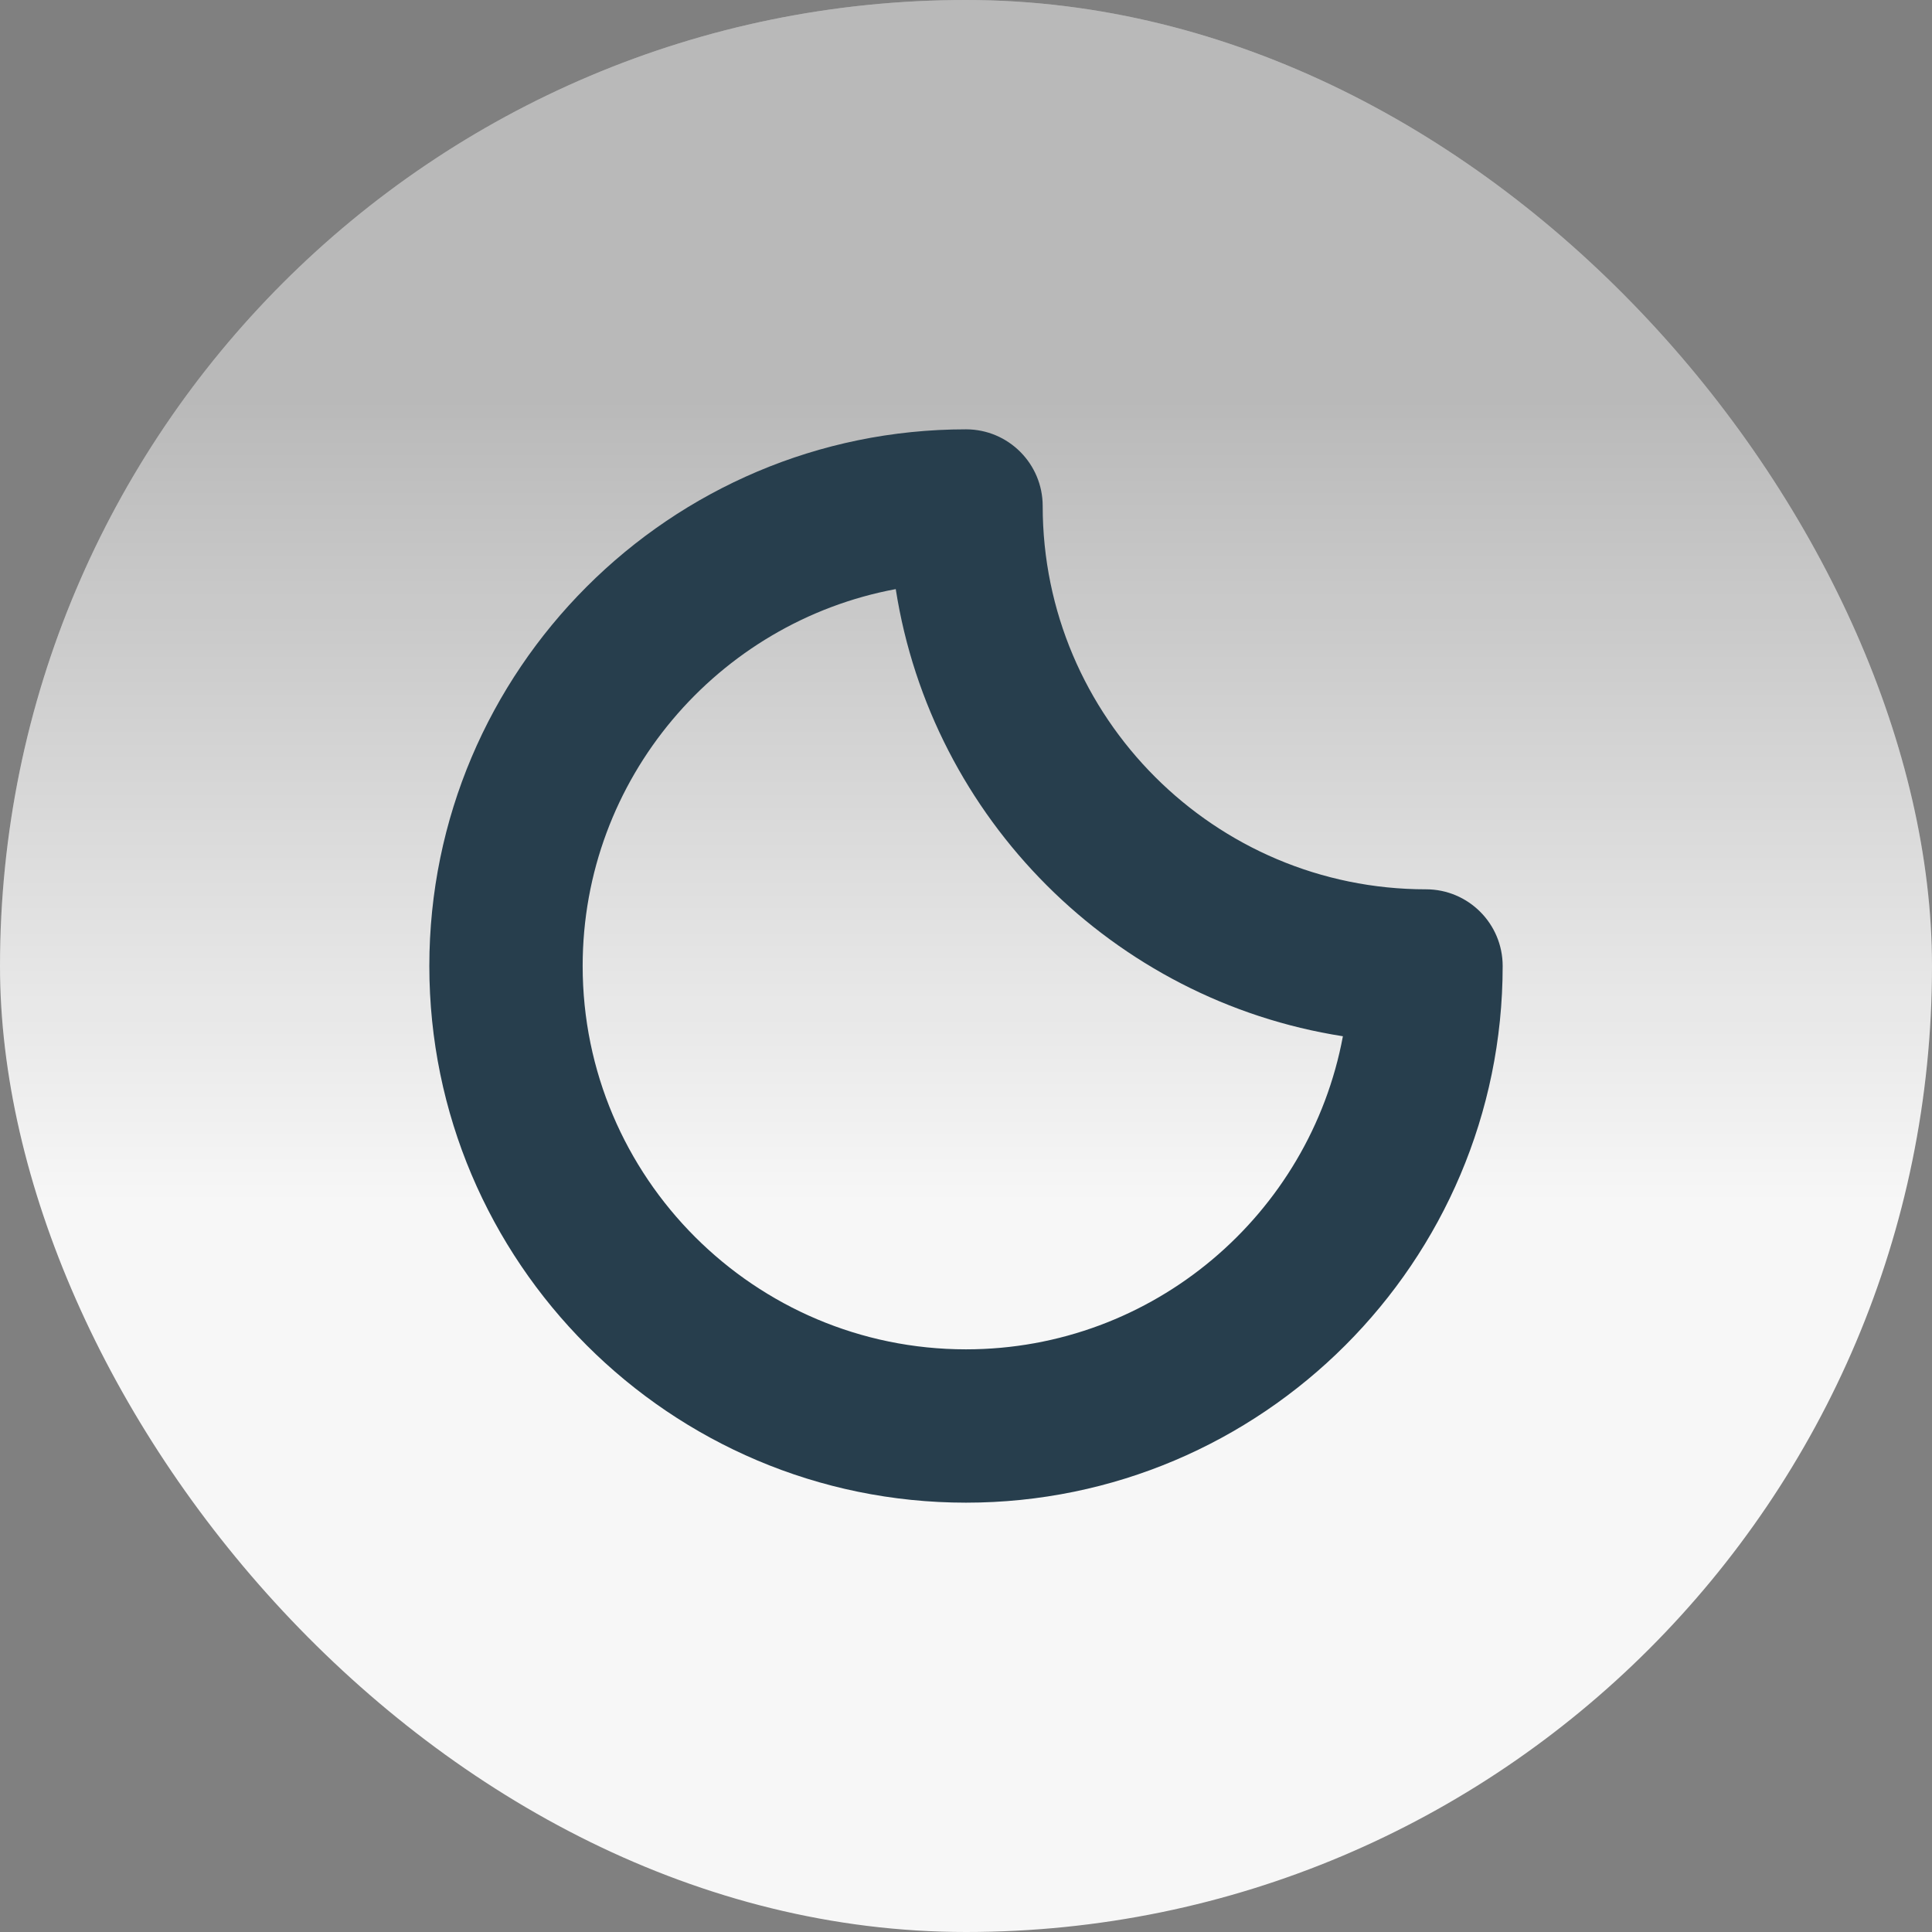
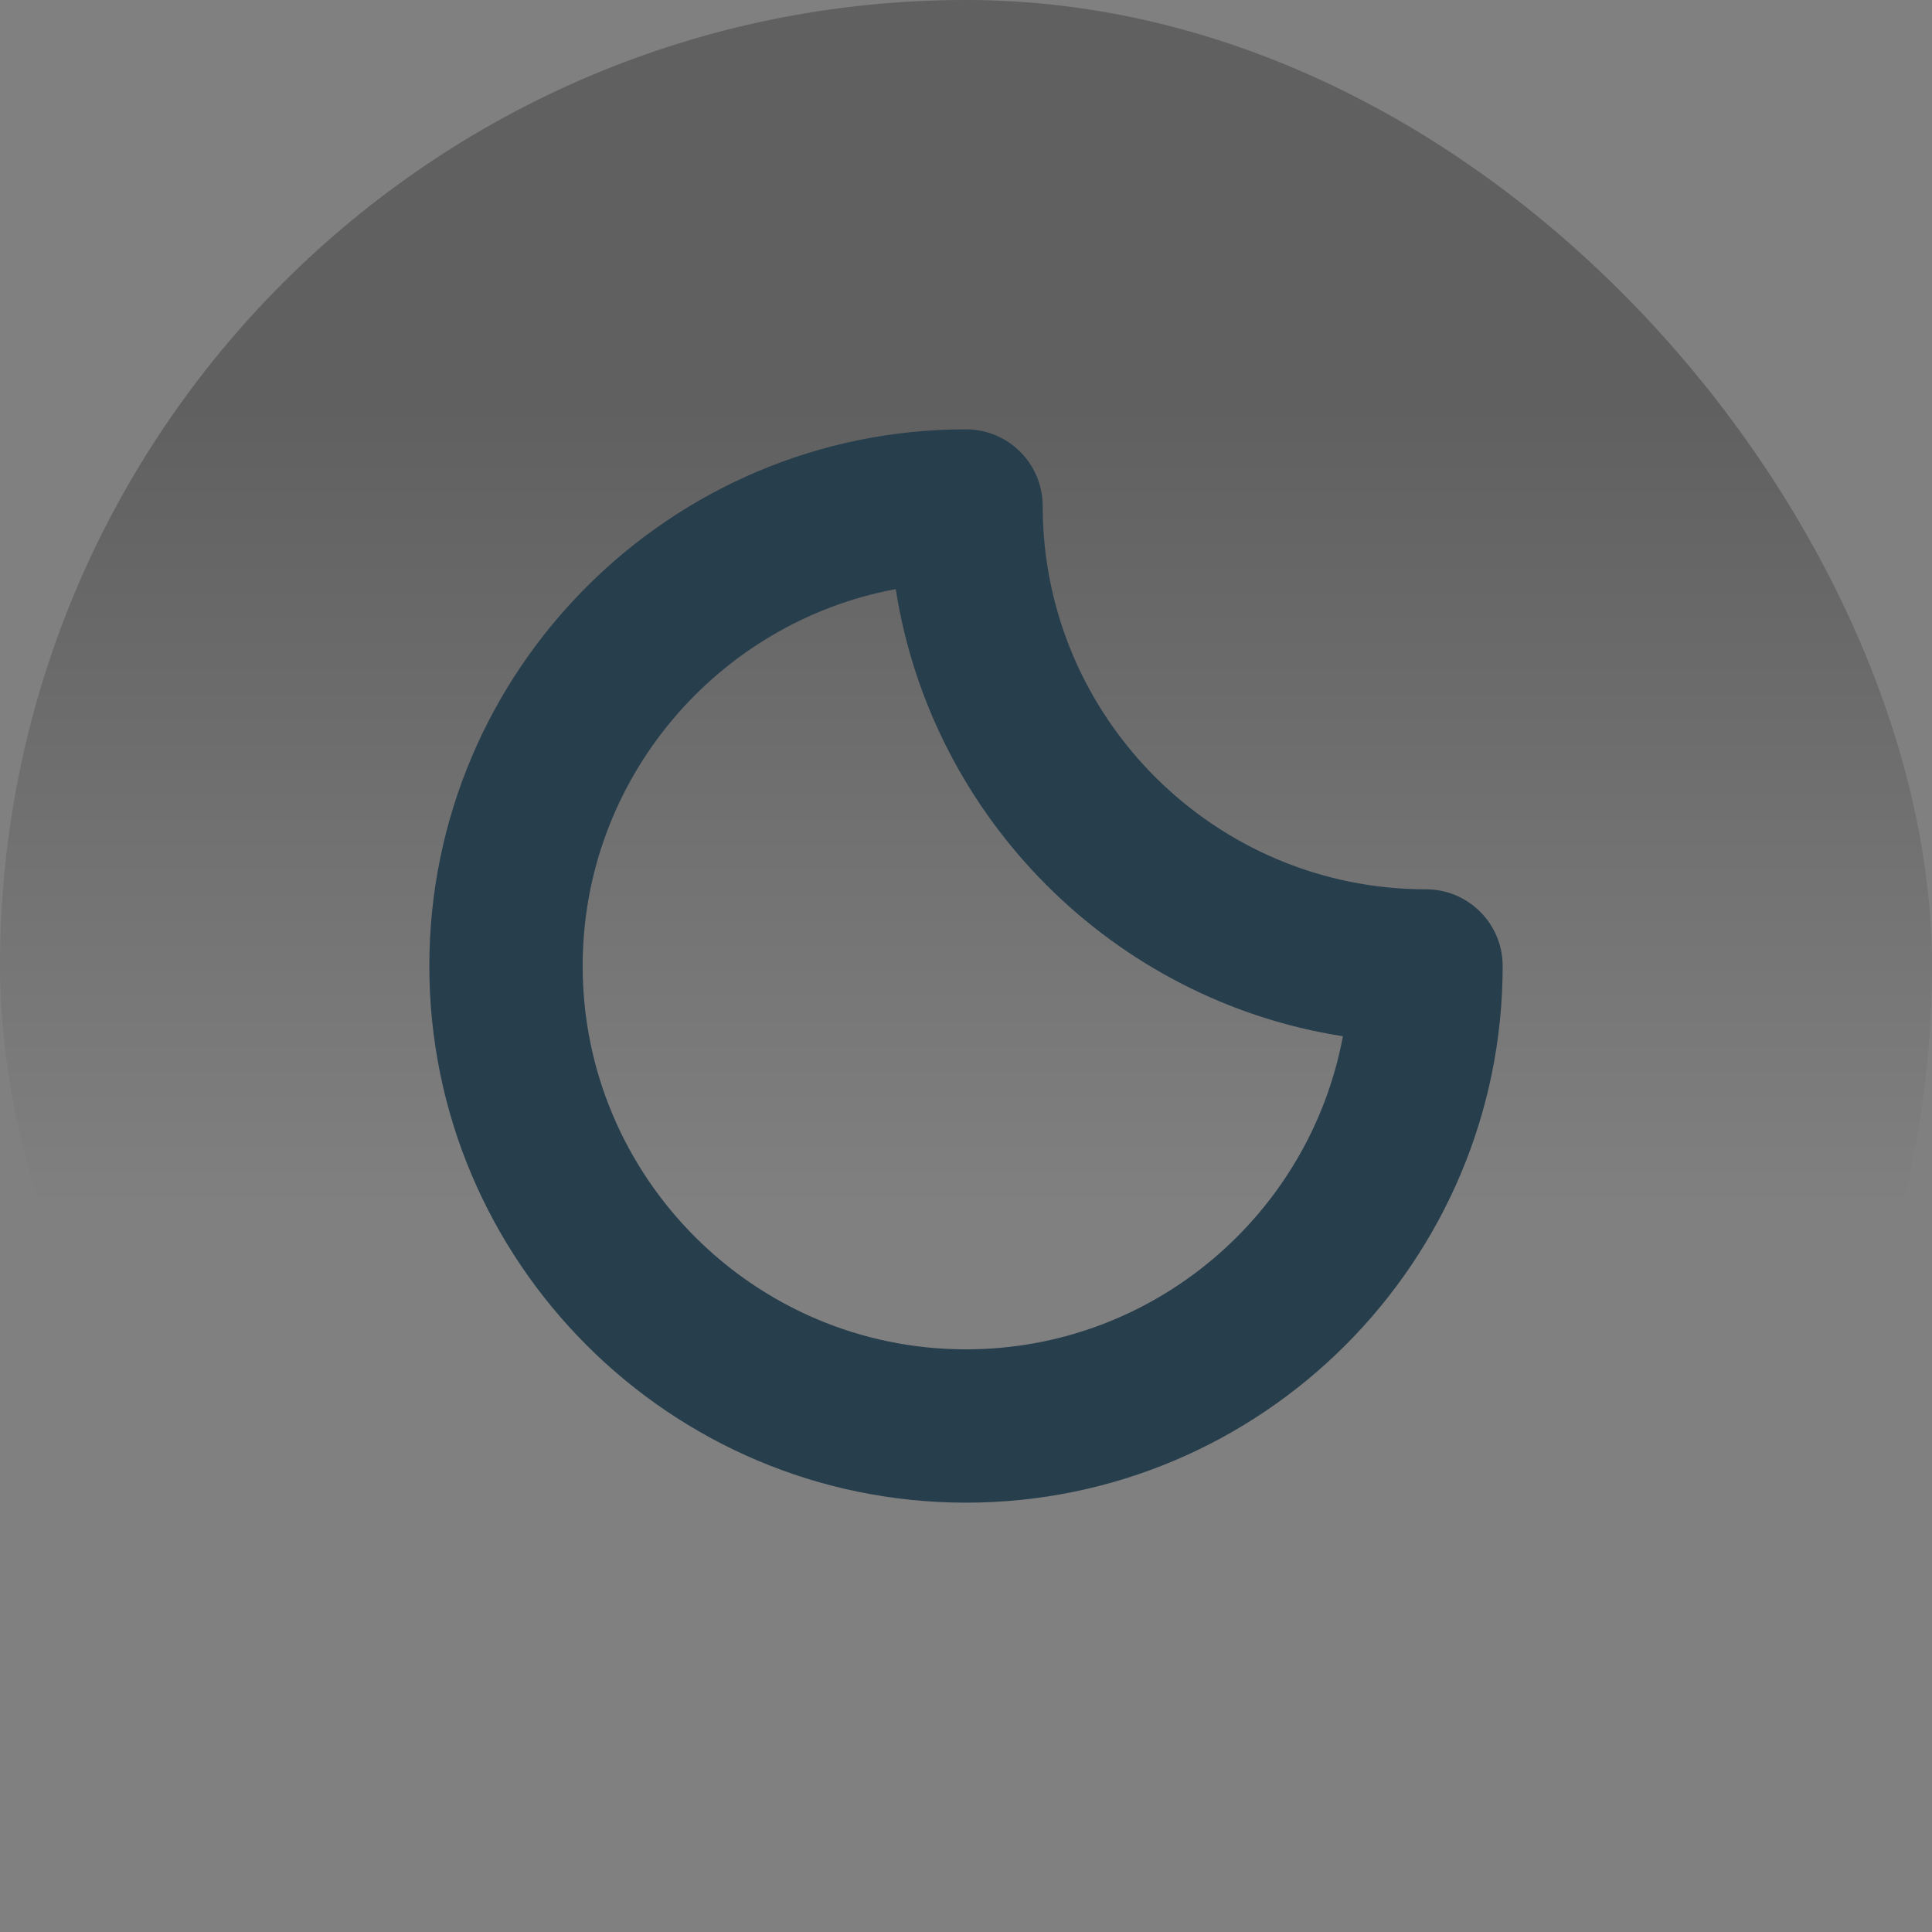
<svg xmlns="http://www.w3.org/2000/svg" width="36" height="36" viewBox="0 0 36 36" fill="none">
  <rect x="0" y="0" width="36" height="36" fill="#808080" stroke="none" />
-   <rect width="36" height="36" rx="18" fill="#F7F7F7" />
  <rect width="36" height="36" rx="18" fill="url(#paint0_linear_127_2080)" fill-opacity="0.25" />
-   <path d="M26.571 16.571C22.633 16.571 19.429 13.367 19.429 9.429C19.429 8.64 18.789 8 18 8C12.486 8 8 12.486 8 18C8 23.514 12.486 28 18 28C23.514 28 28 23.514 28 18C28 17.211 27.36 16.571 26.571 16.571ZM18 25.143C14.061 25.143 10.857 21.939 10.857 18C10.857 14.509 13.375 11.594 16.691 10.977C17.359 15.253 20.746 18.641 25.023 19.309C24.406 22.625 21.492 25.143 18 25.143Z" fill="#273E4D" />
+   <path d="M26.571 16.571C22.633 16.571 19.429 13.367 19.429 9.429C19.429 8.64 18.789 8 18 8C12.486 8 8 12.486 8 18C8 23.514 12.486 28 18 28C23.514 28 28 23.514 28 18C28 17.211 27.36 16.571 26.571 16.571ZM18 25.143C14.061 25.143 10.857 21.939 10.857 18C10.857 14.509 13.375 11.594 16.691 10.977C17.359 15.253 20.746 18.641 25.023 19.309C24.406 22.625 21.492 25.143 18 25.143" fill="#273E4D" />
  <defs>
    <linearGradient id="paint0_linear_127_2080" x1="18" y1="0" x2="18" y2="36" gradientUnits="userSpaceOnUse">
      <stop />
      <stop offset="0.208" />
      <stop offset="0.623" stop-opacity="0" />
    </linearGradient>
  </defs>
</svg>